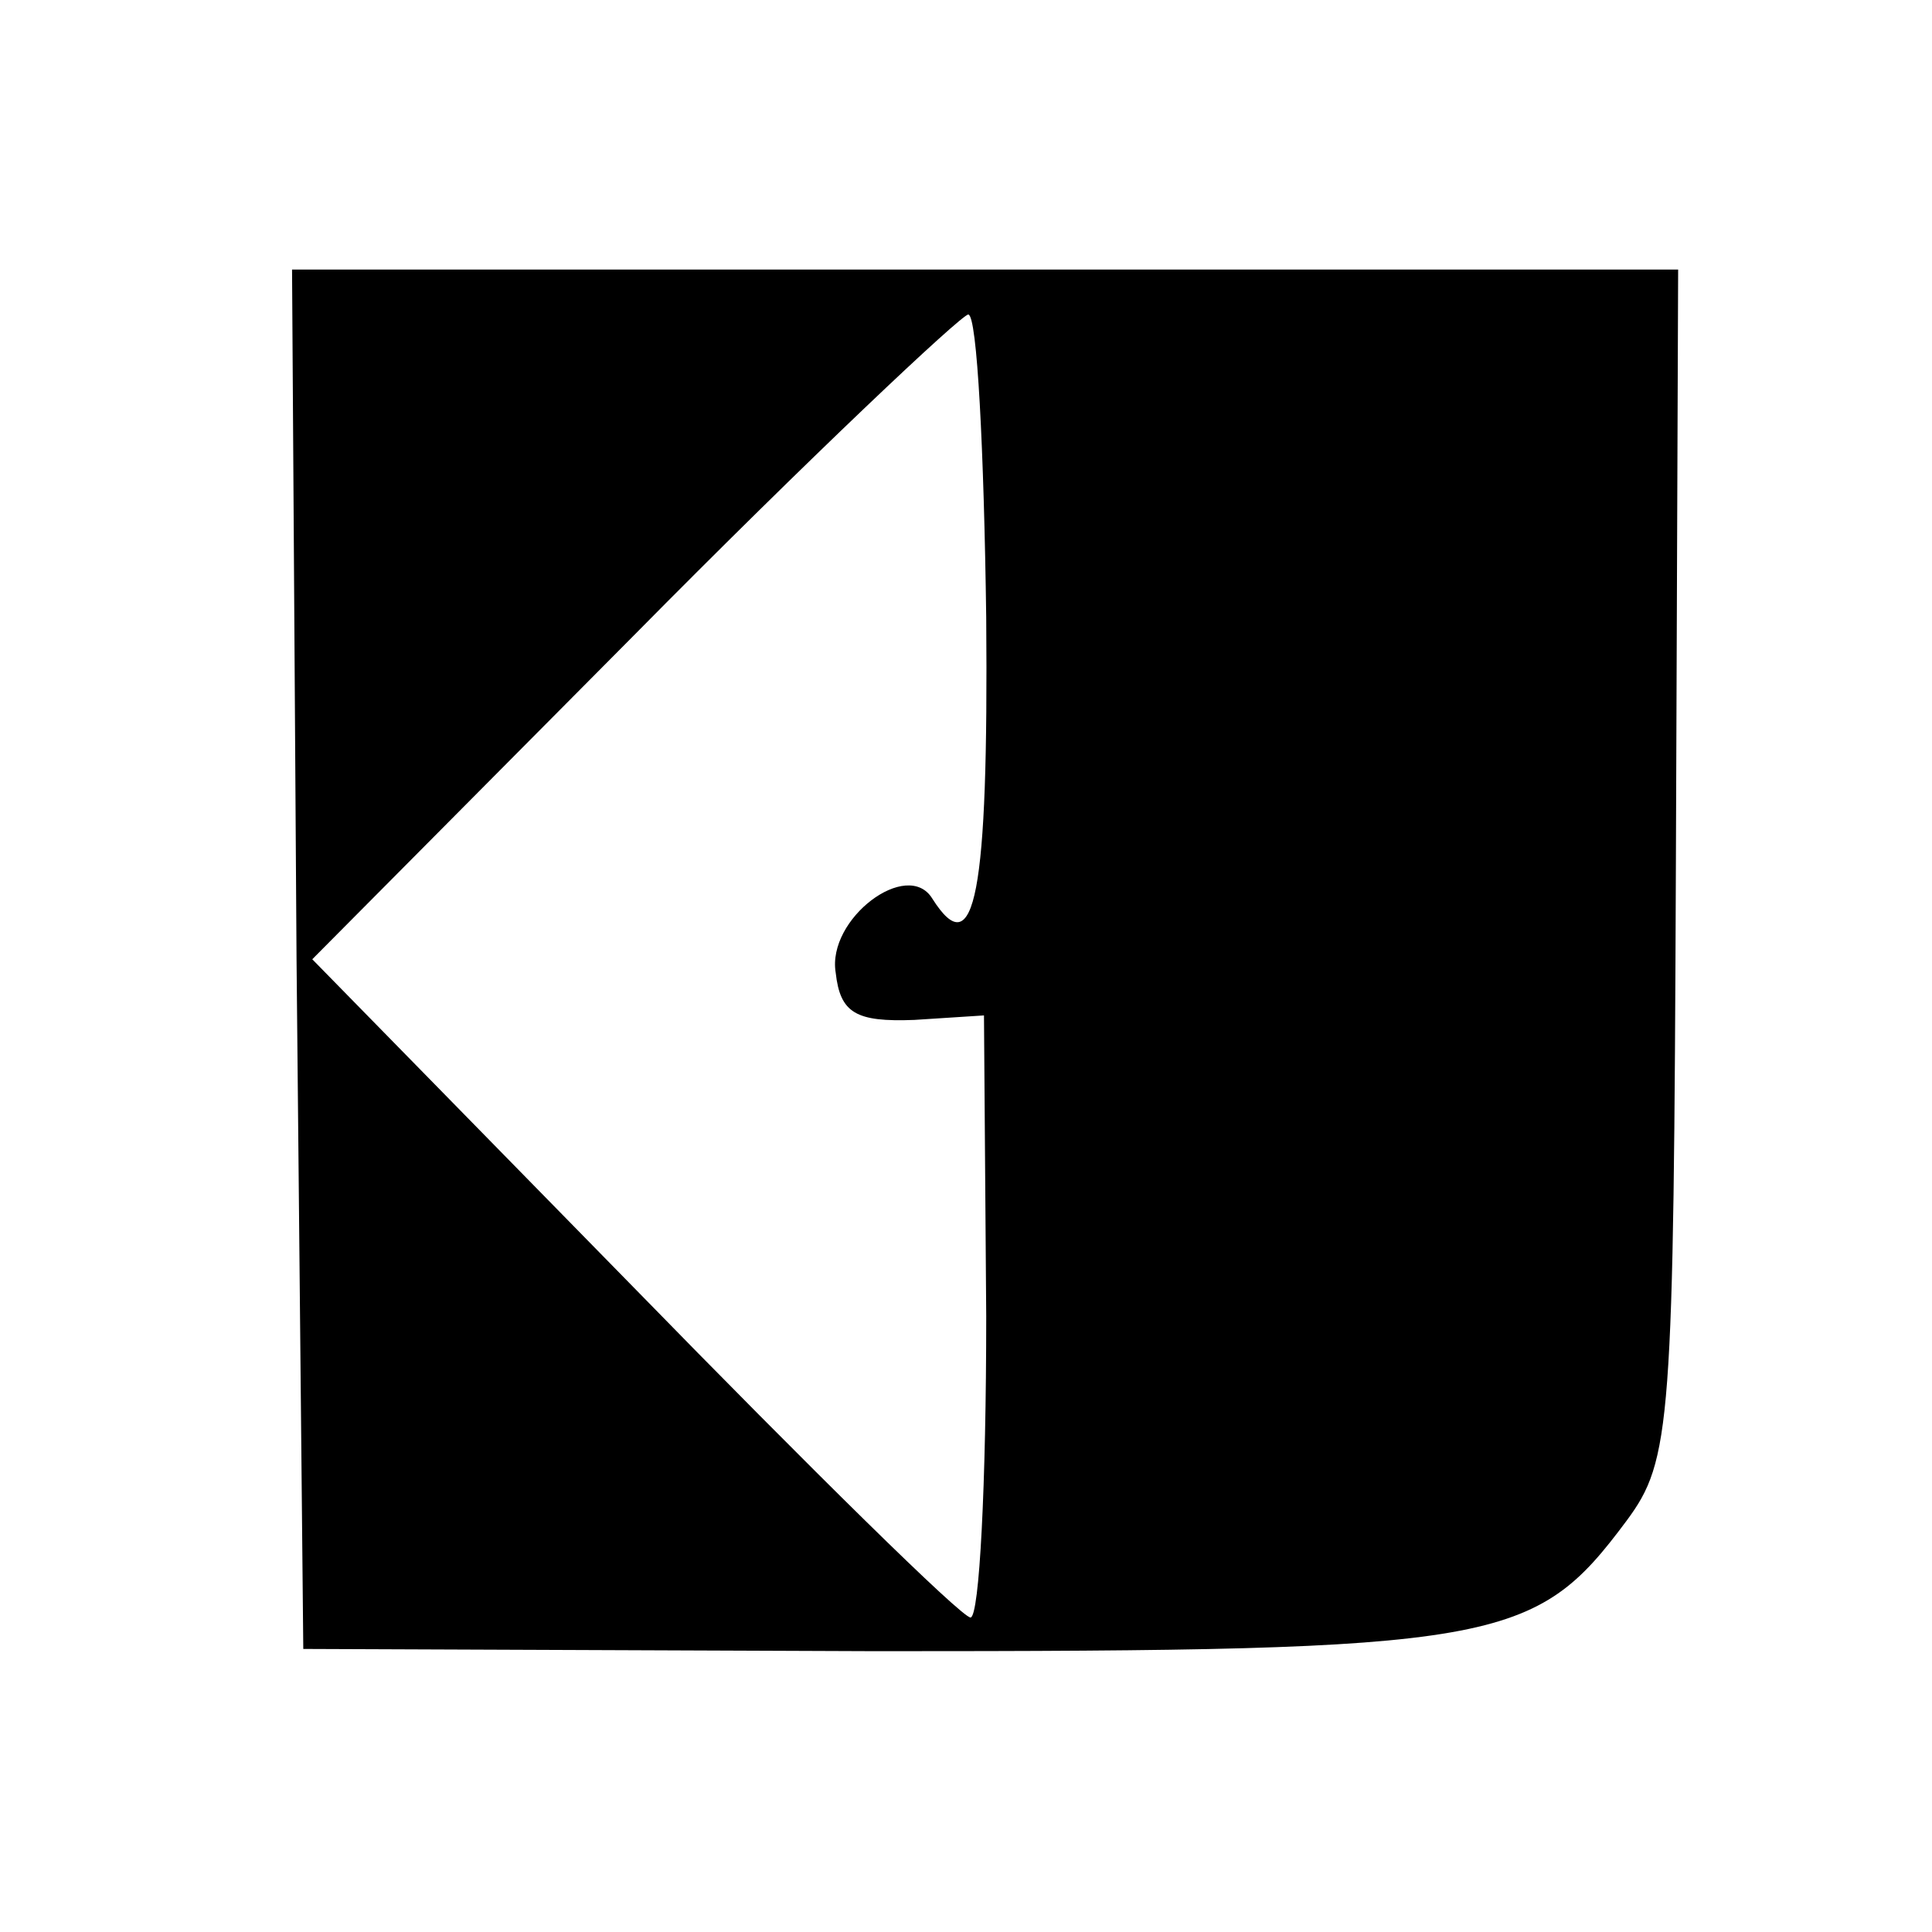
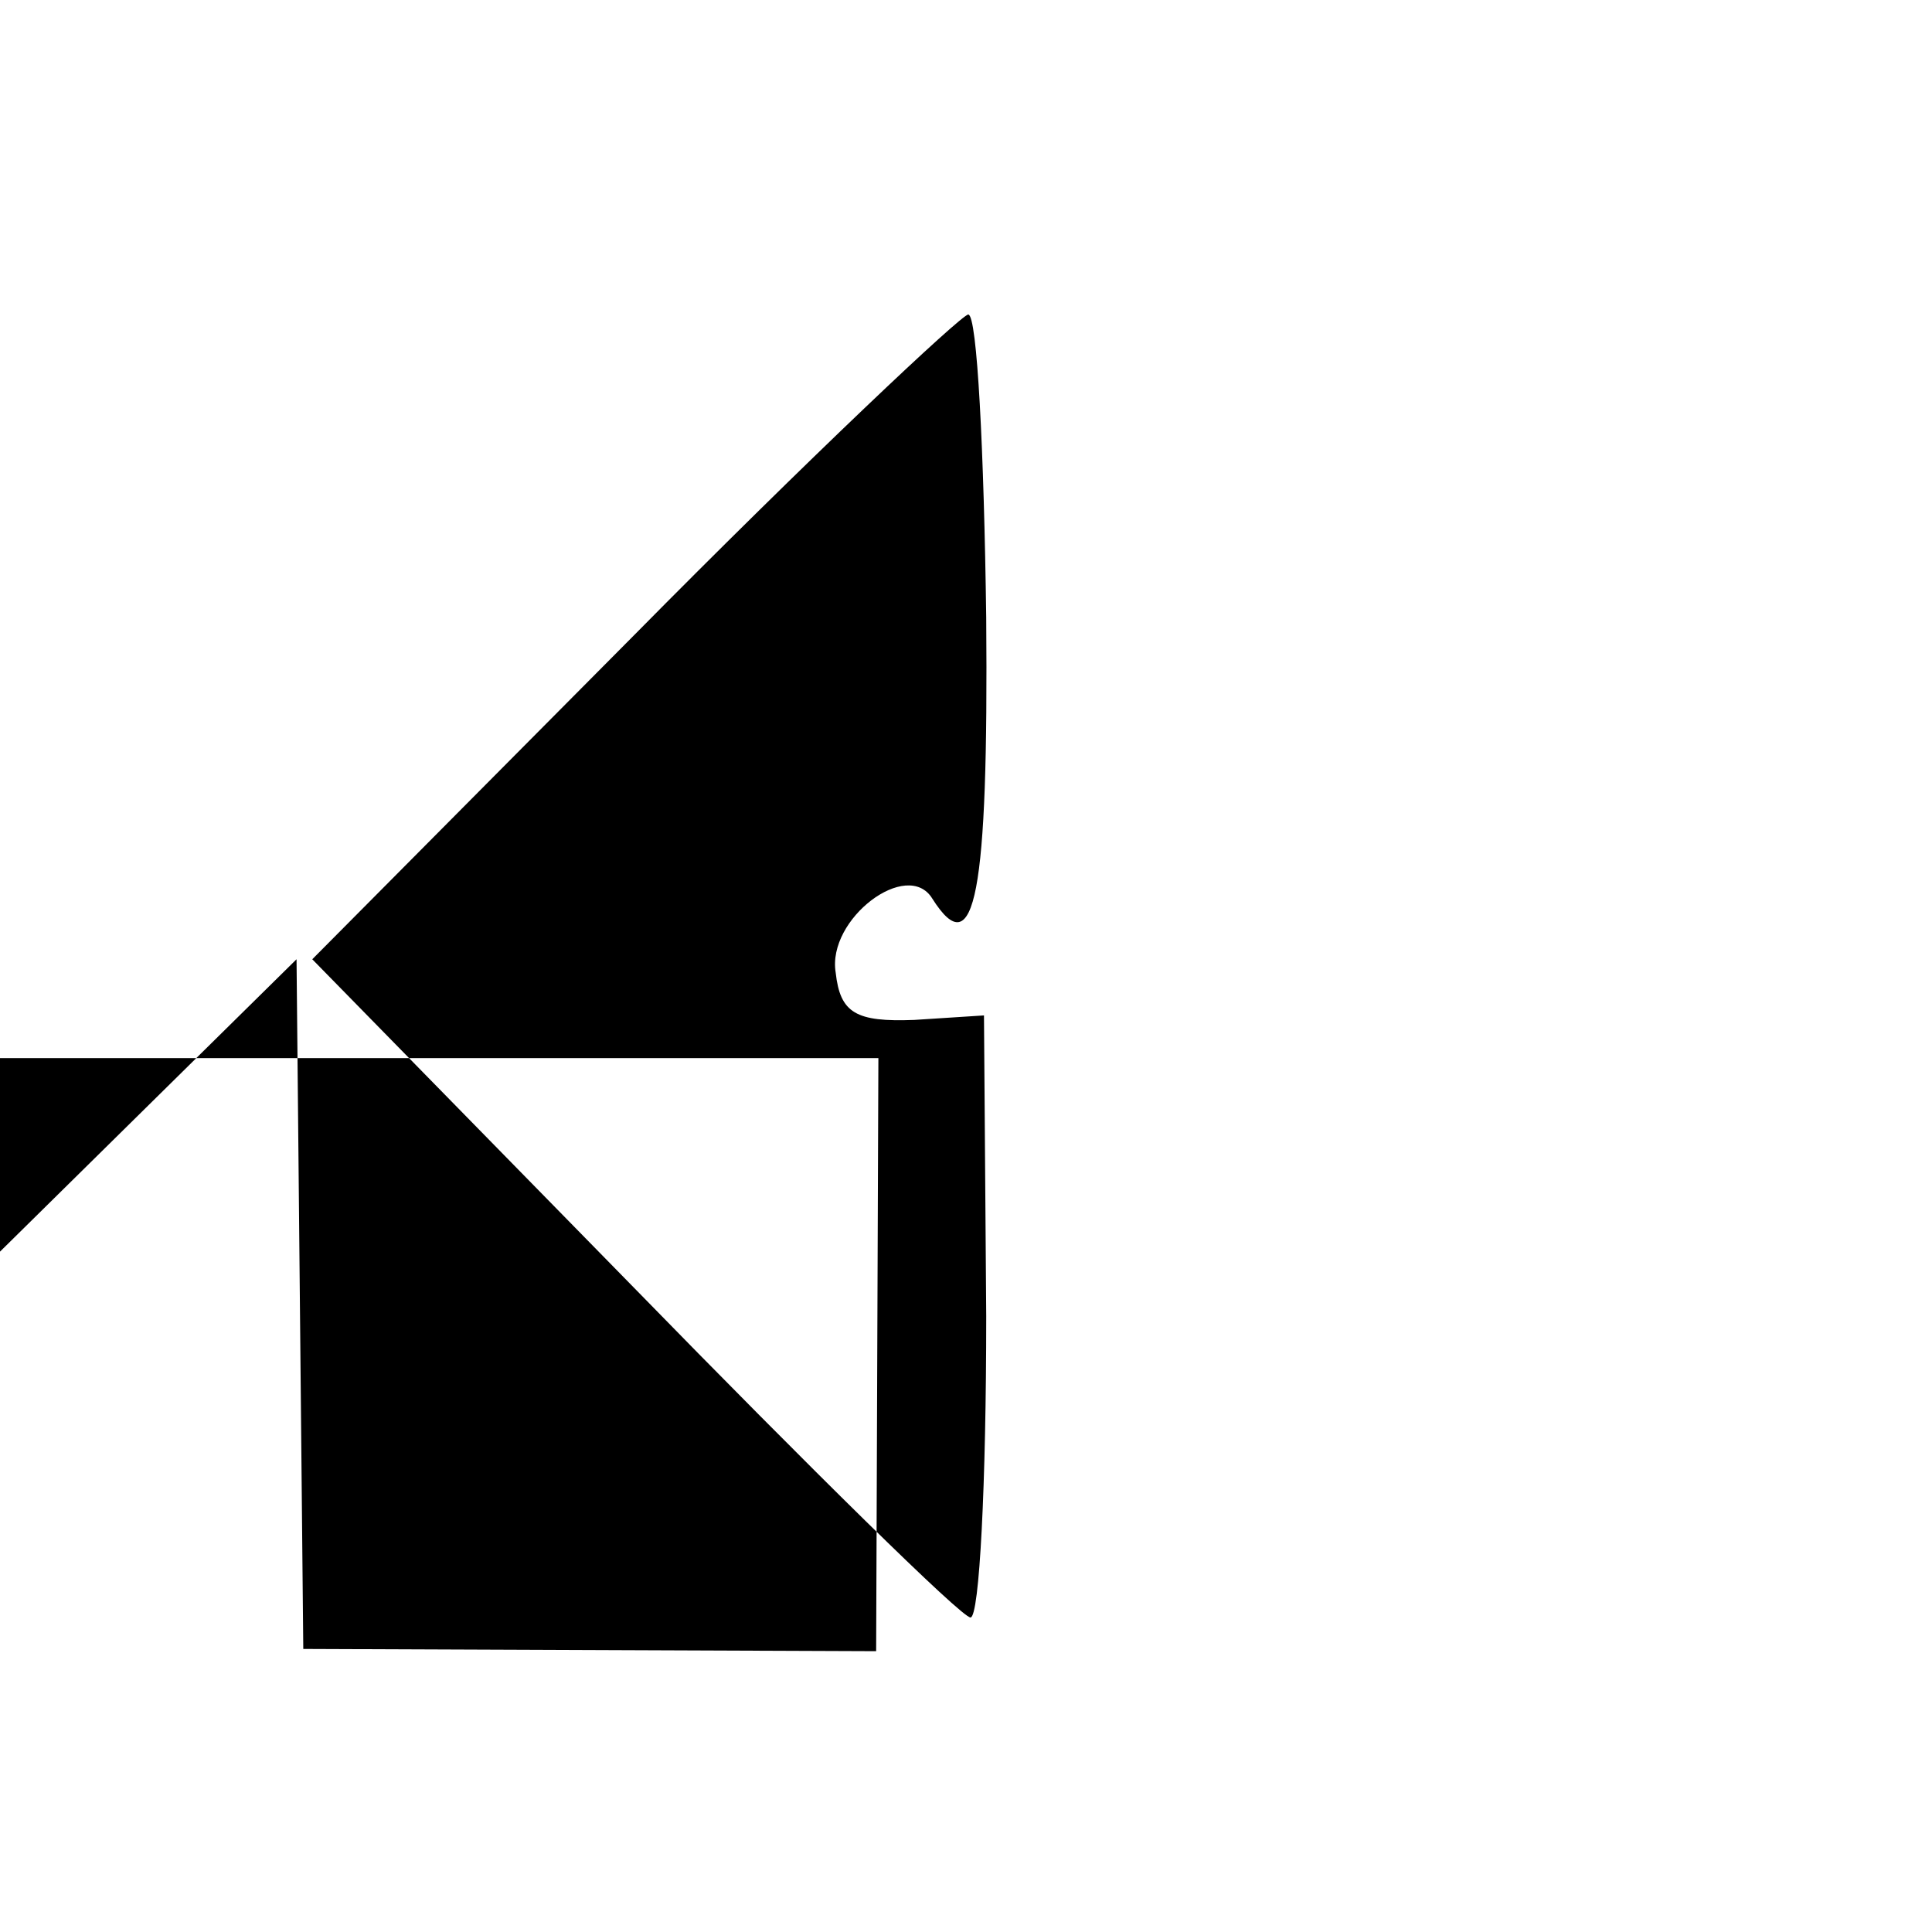
<svg xmlns="http://www.w3.org/2000/svg" version="1.0" width="86pt" height="86pt" viewBox="0 0 86 86" preserveAspectRatio="xMidYMid meet">
  <g transform="translate(0,86) scale(0.1,-0.1)" fill="#000000" stroke="none">
-     <path d="M132 433 l3 -307 255 -1 c278 0 293 3 334 58 20 27 21 42 22 293 l1 264 -309 0 -308 0 2 -307z m307 152 c1 -123 -5 -155 -24 -125 -11 18 -47 -9 -43 -33 2 -18 9 -22 35 -21 l31 2 1 -134 c0 -74 -3 -134 -7 -134 -4 0 -71 66 -150 147 l-143 146 143 144 c78 79 146 143 149 143 4 0 7 -61 8 -135z" />
+     <path d="M132 433 l3 -307 255 -1 l1 264 -309 0 -308 0 2 -307z m307 152 c1 -123 -5 -155 -24 -125 -11 18 -47 -9 -43 -33 2 -18 9 -22 35 -21 l31 2 1 -134 c0 -74 -3 -134 -7 -134 -4 0 -71 66 -150 147 l-143 146 143 144 c78 79 146 143 149 143 4 0 7 -61 8 -135z" />
  </g>
</svg>